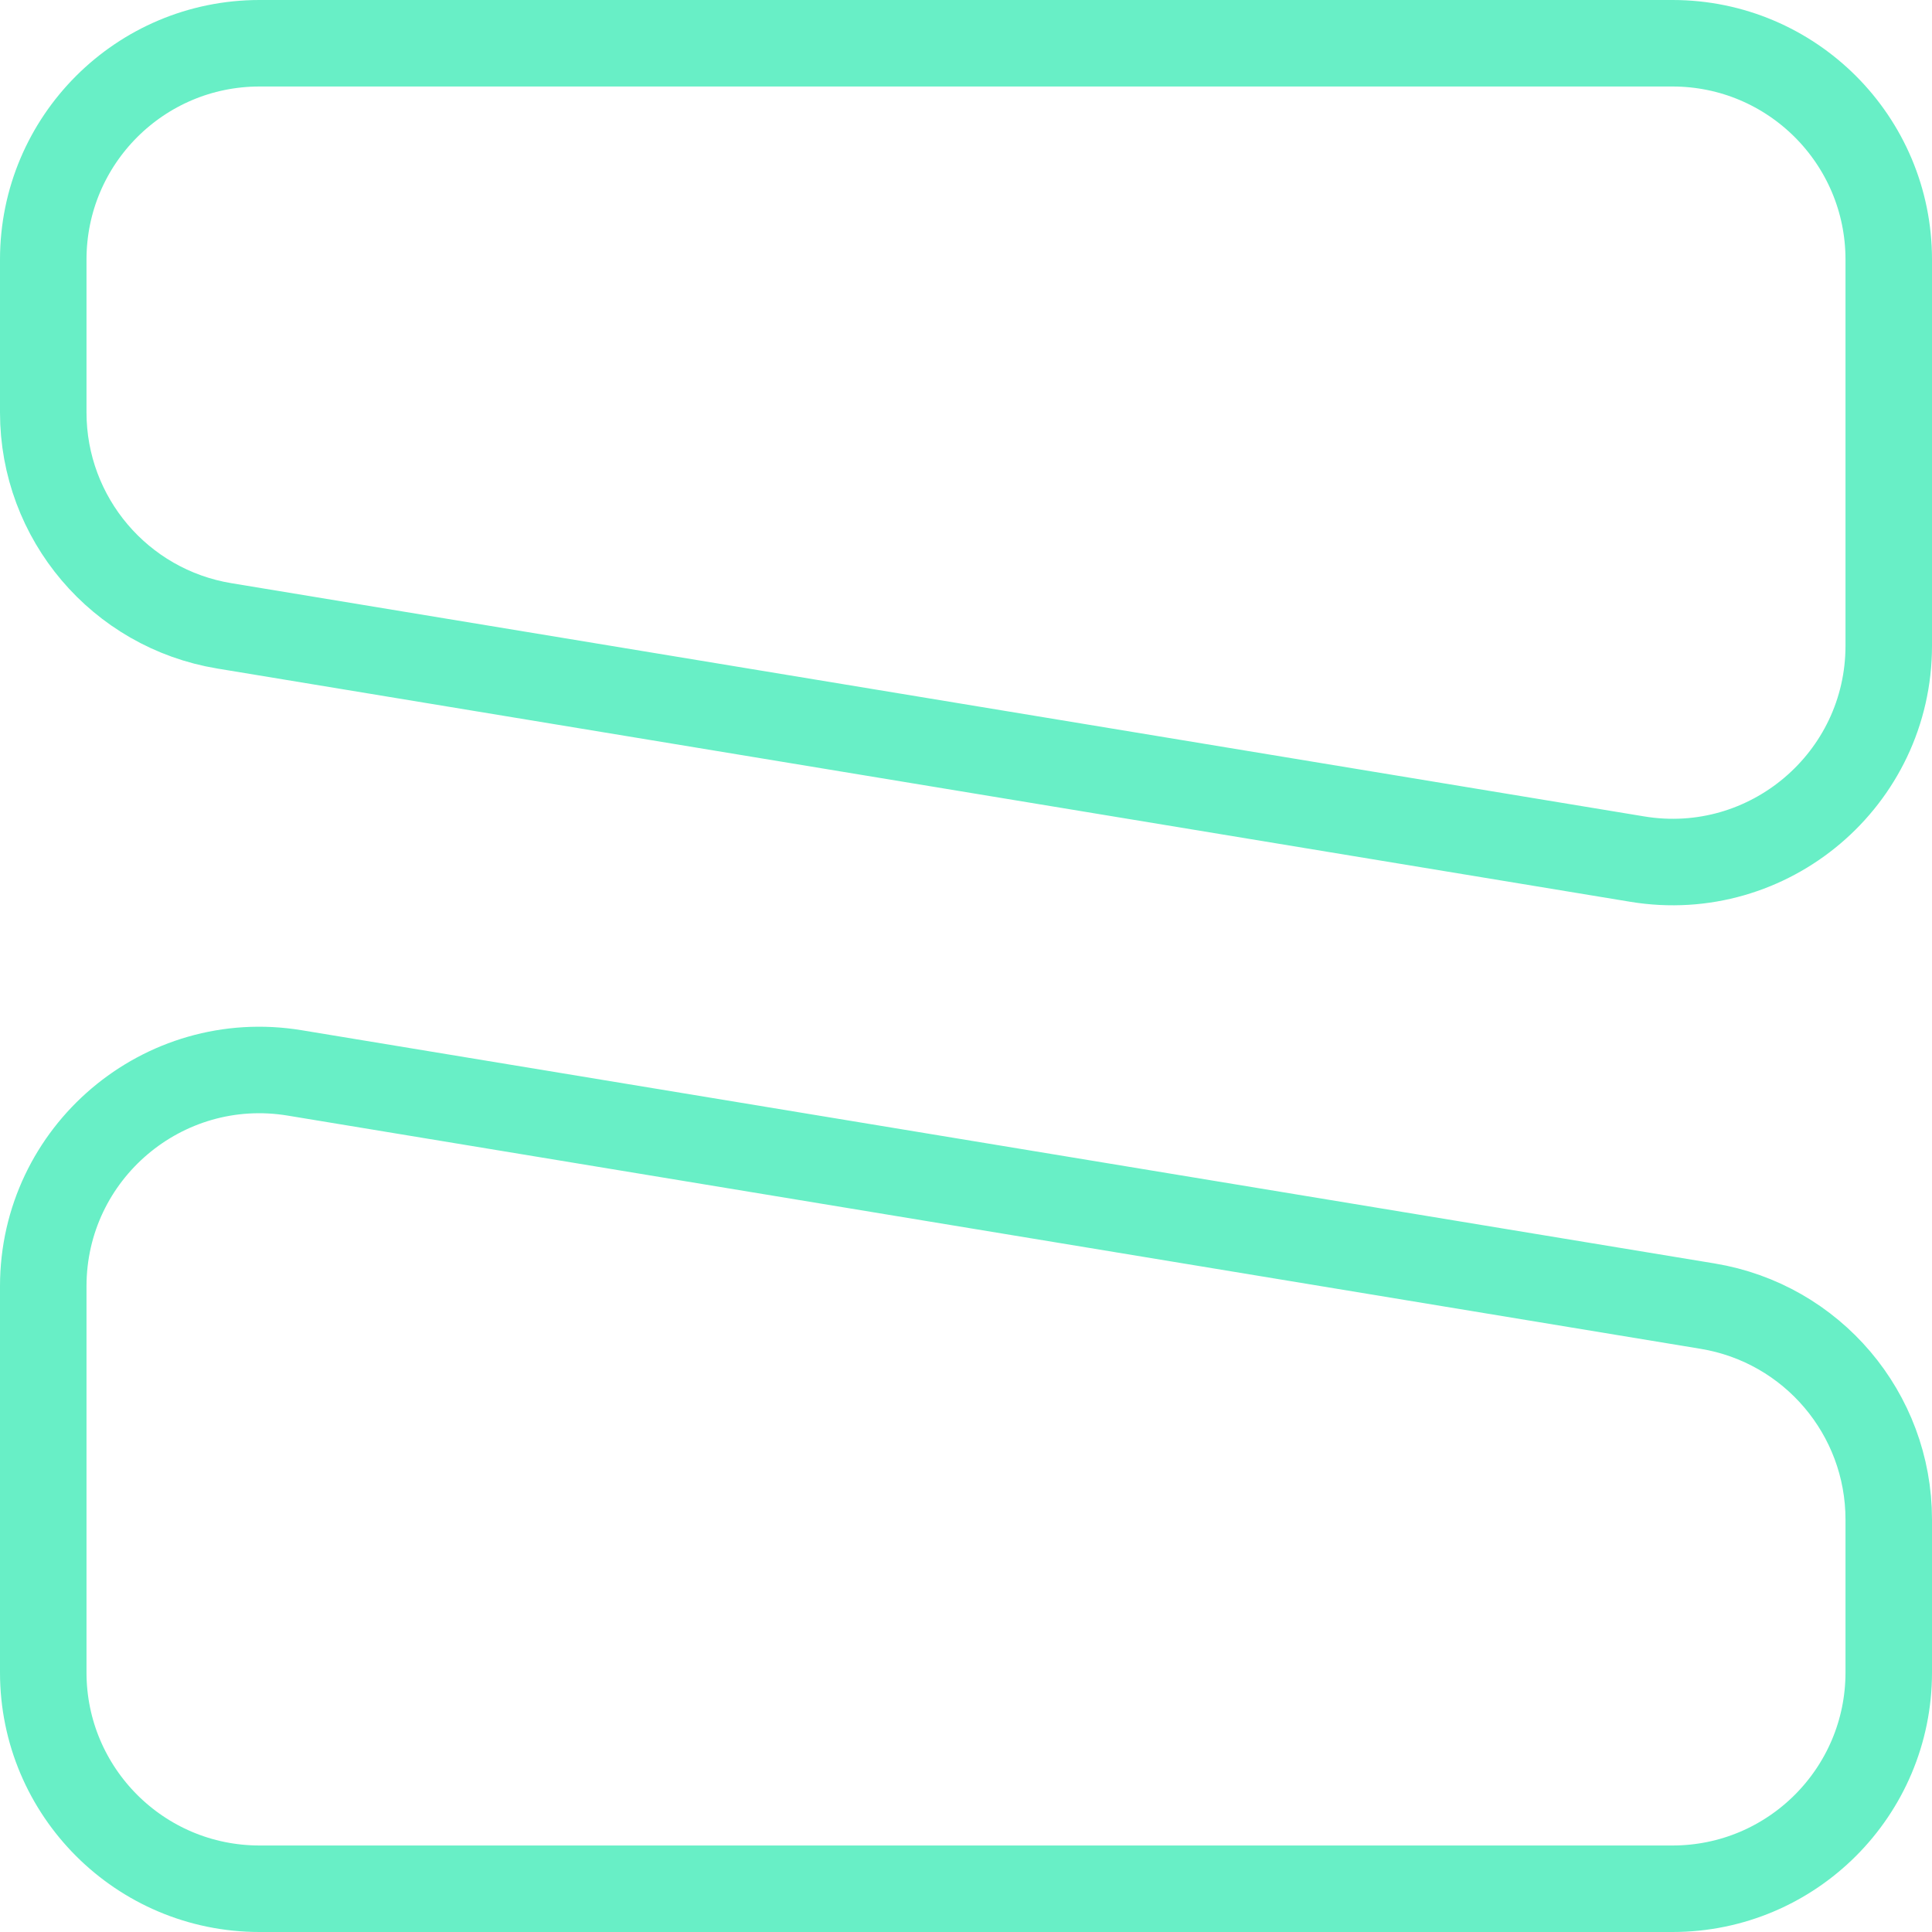
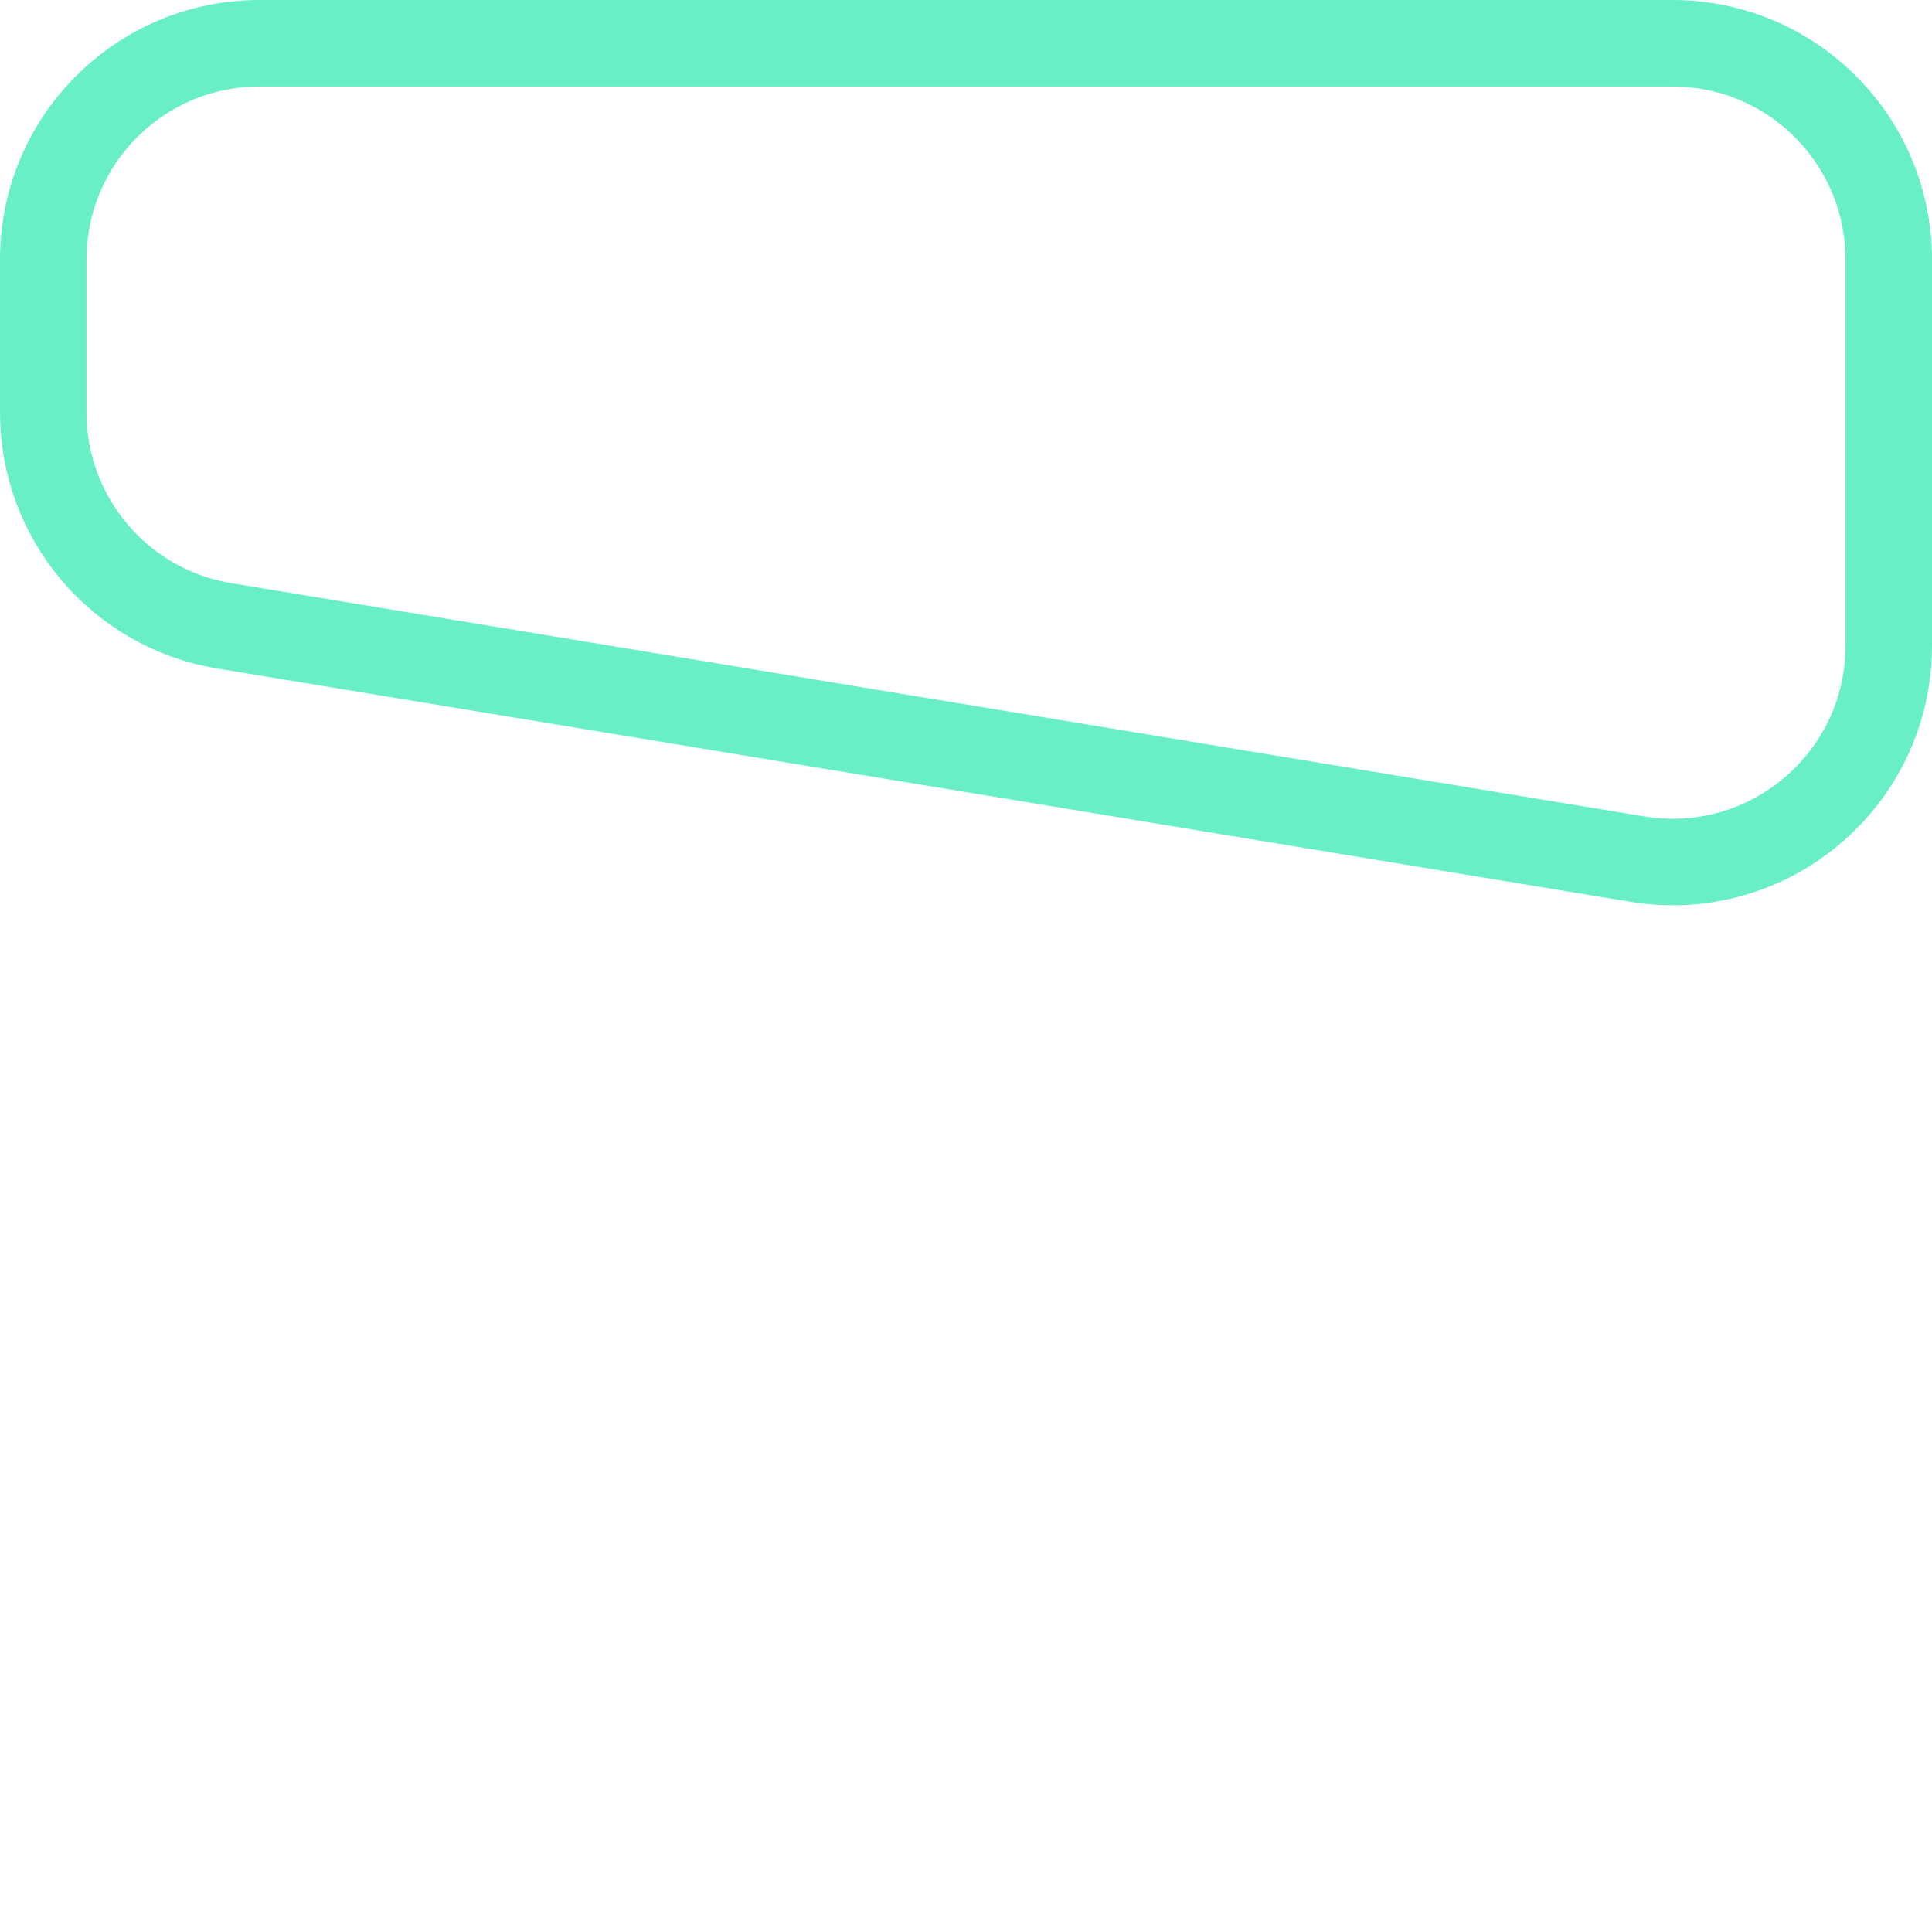
<svg xmlns="http://www.w3.org/2000/svg" width="67" height="67" viewBox="0 0 67 67" fill="none">
  <path d="M1.5 14.304V9C1.5 4.858 4.858 1.5 9 1.5H58C62.142 1.5 65.5 4.858 65.5 9V22.393C65.5 27.022 61.346 30.547 56.779 29.793L7.779 21.704C4.157 21.106 1.5 17.975 1.5 14.304Z" stroke="#68EFC6" stroke-width="3" />
-   <path d="M65.5 52.696V58C65.5 62.142 62.142 65.5 58 65.5H9C4.858 65.5 1.5 62.142 1.5 58V44.607C1.5 39.978 5.653 36.453 10.222 37.208L59.221 45.296C62.843 45.894 65.5 49.025 65.5 52.696Z" stroke="#68EFC6" stroke-width="3" />
</svg>